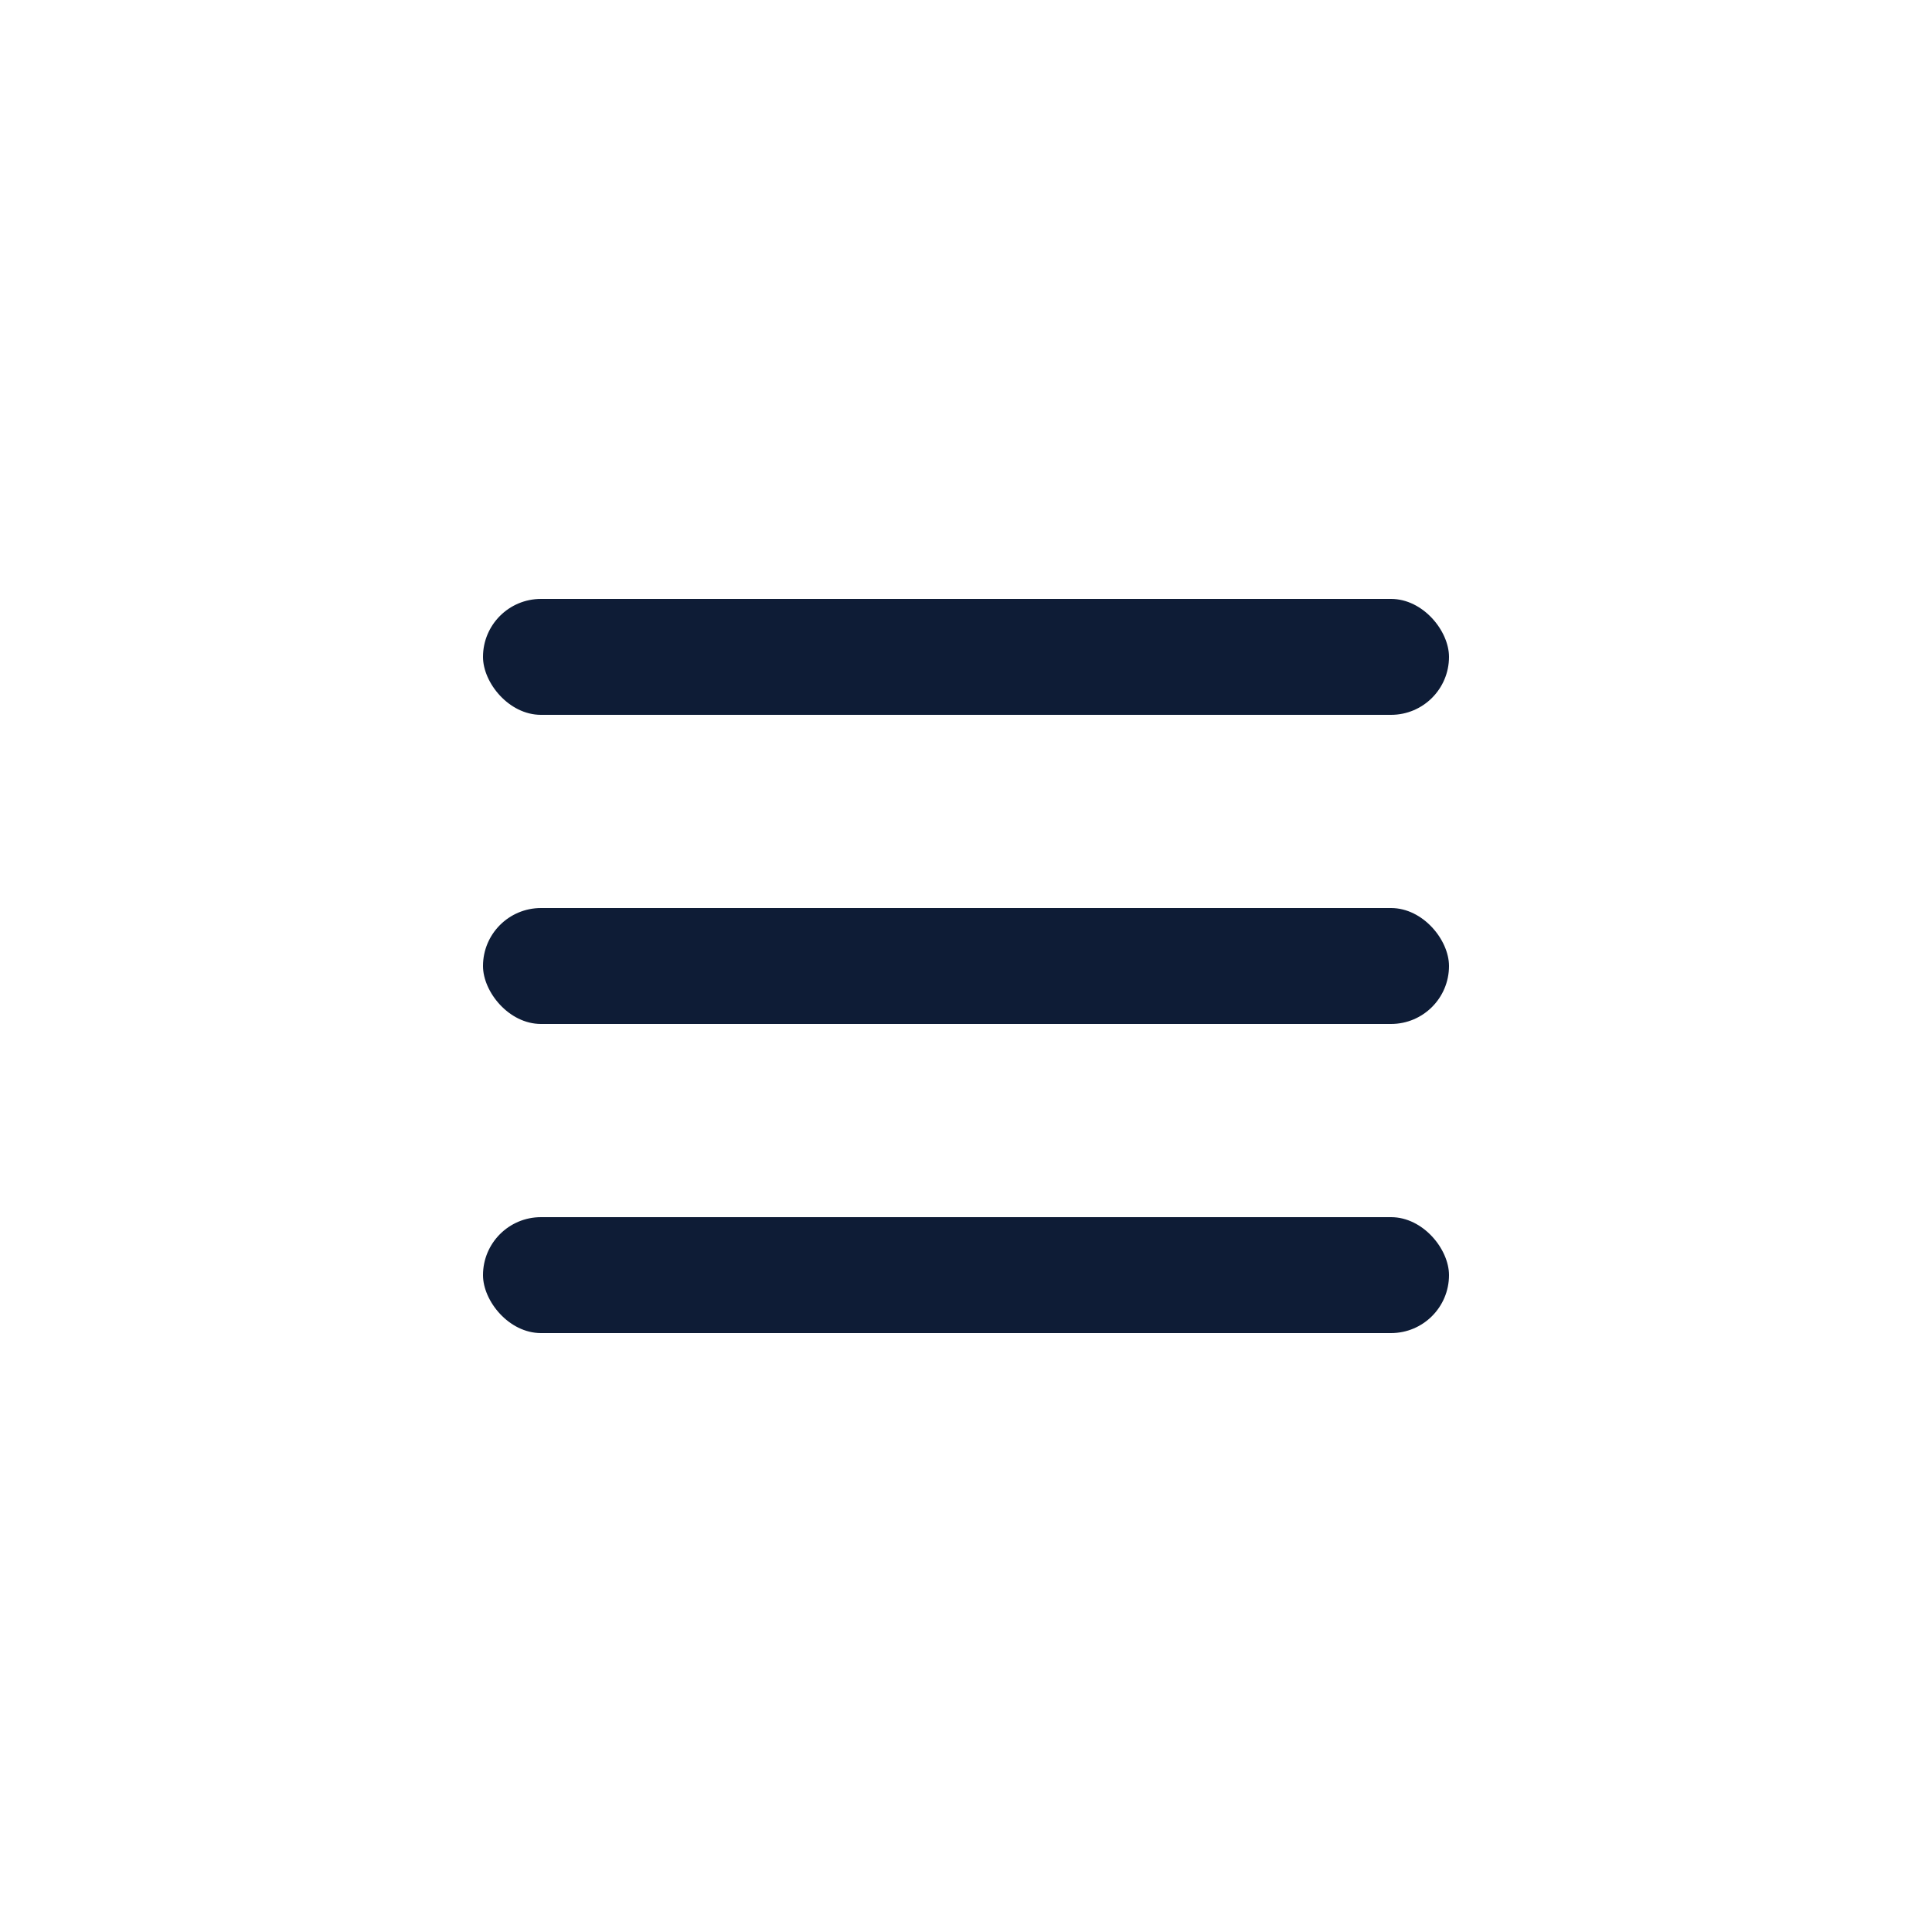
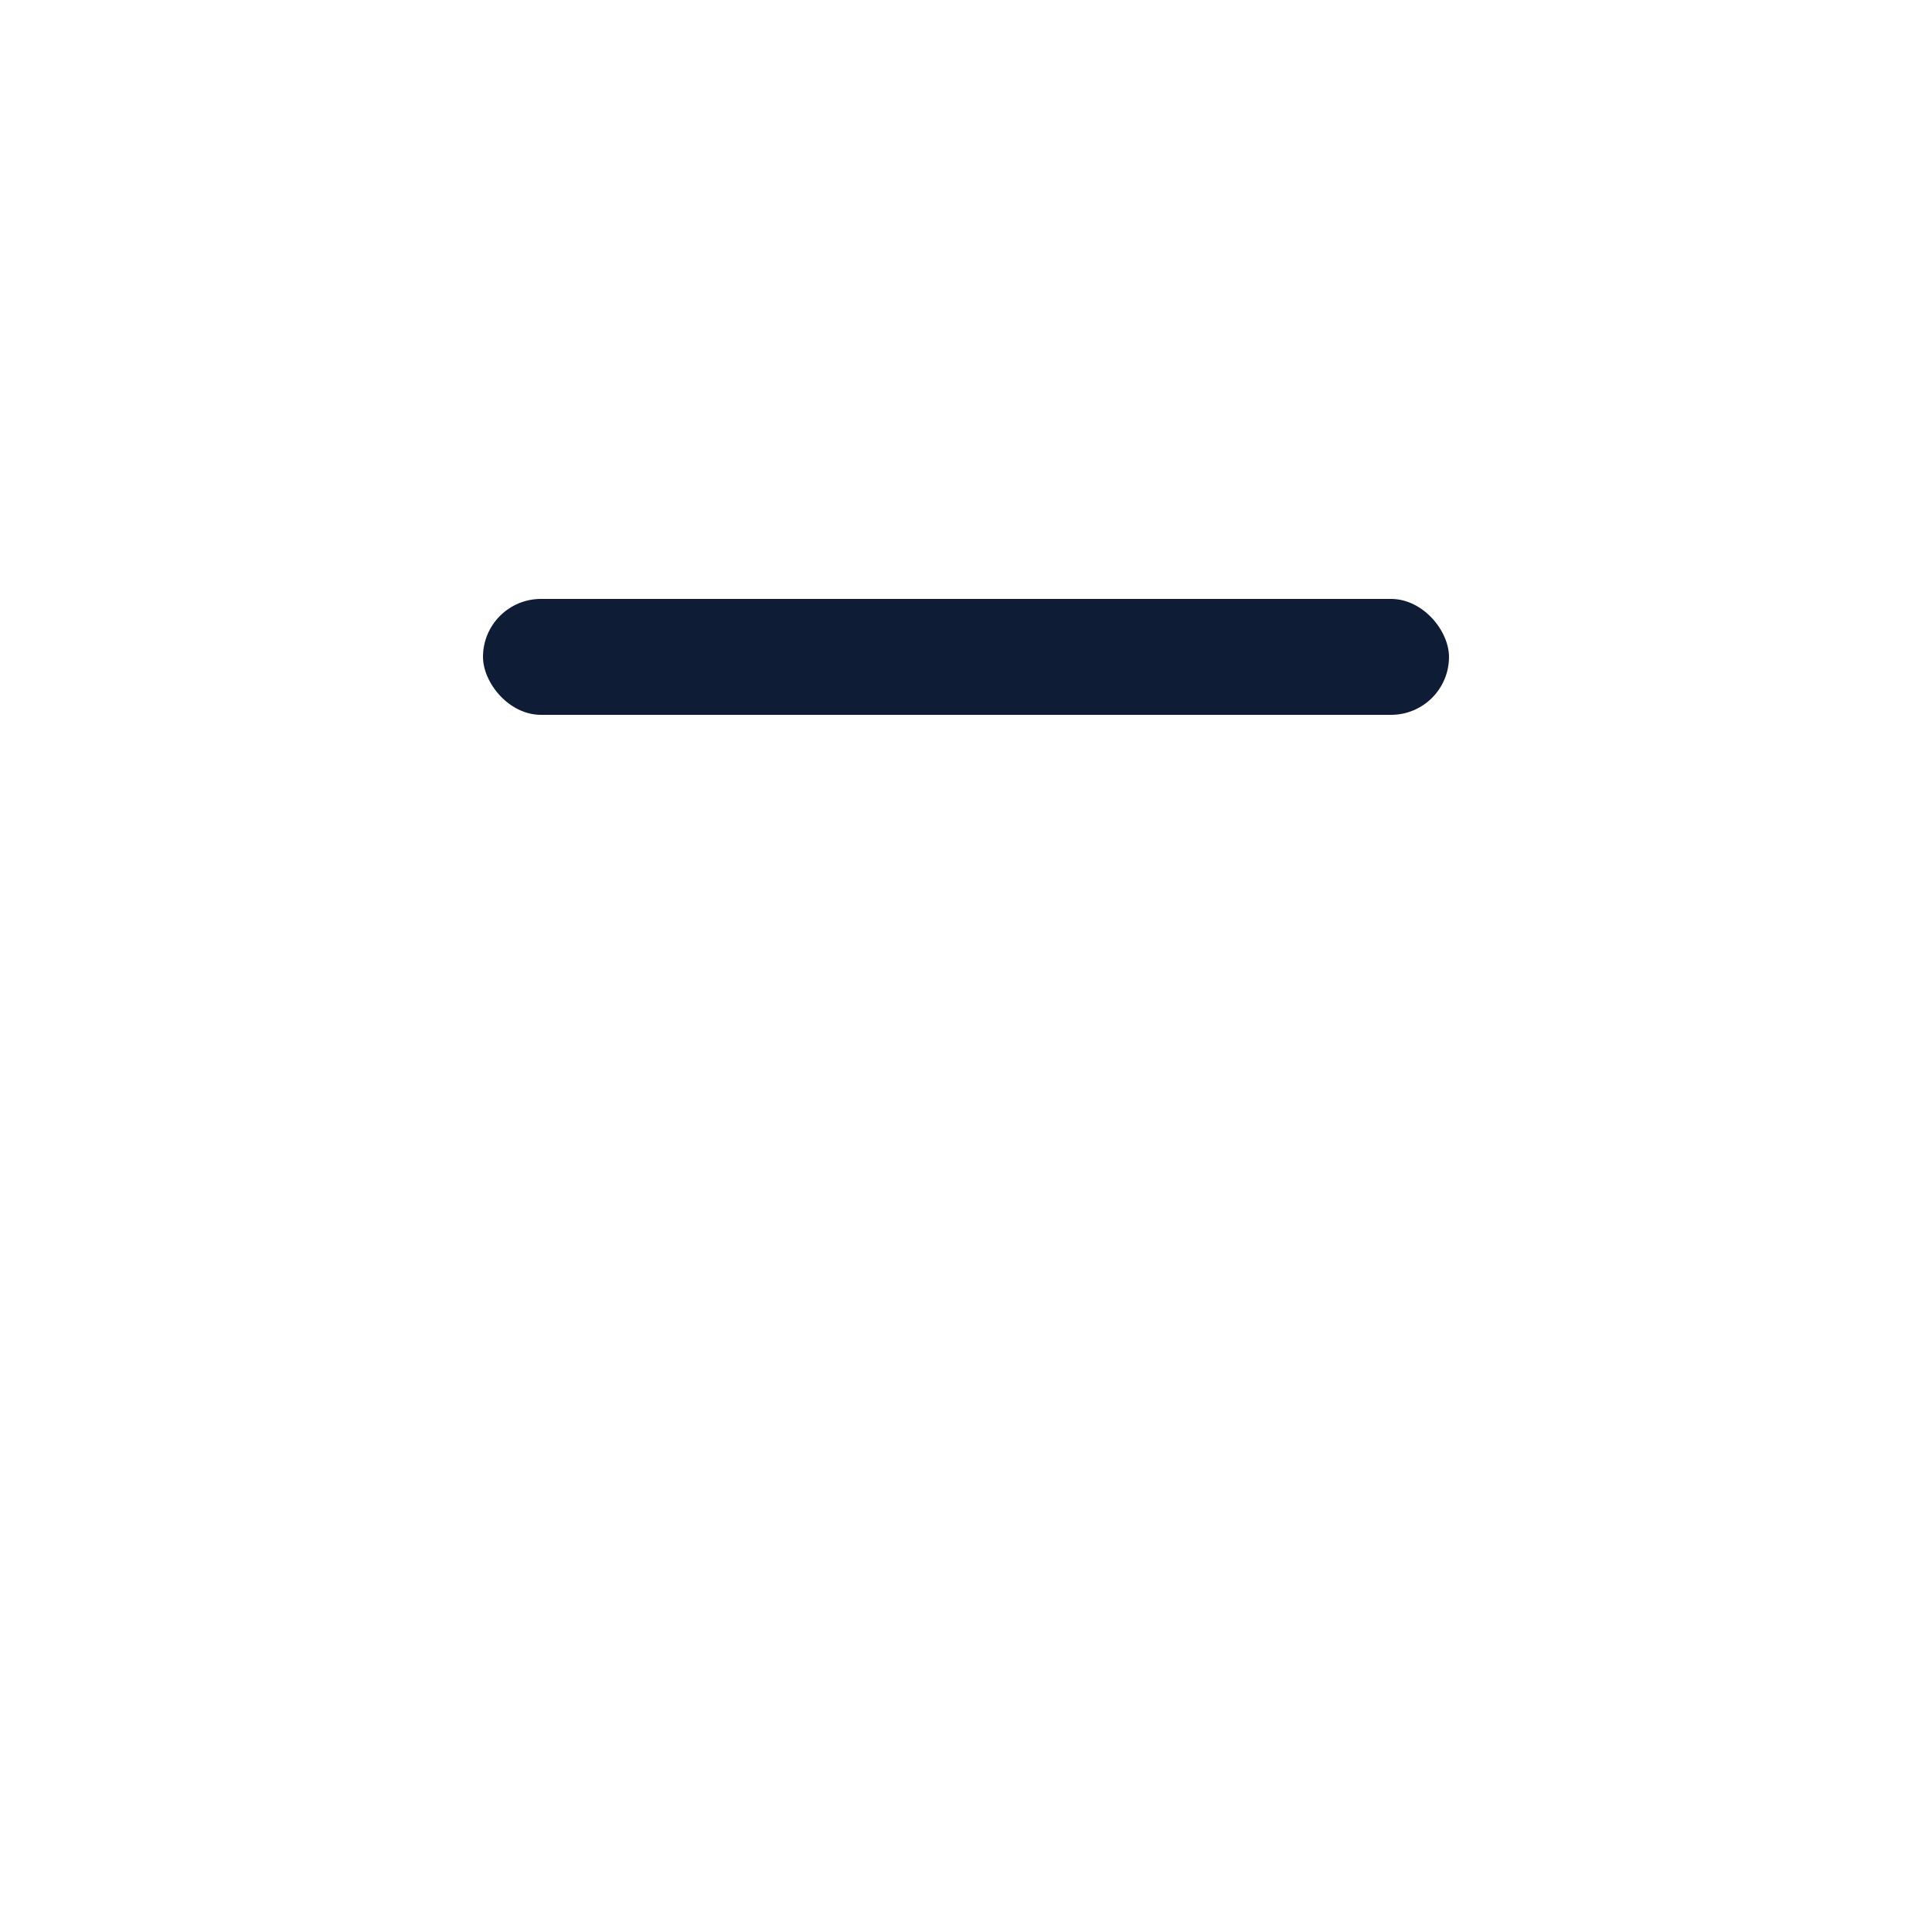
<svg xmlns="http://www.w3.org/2000/svg" width="50" height="50" id="screenshot-97857efc-2363-808a-8006-881b22179bd9" viewBox="0 0 50 50" fill="none" version="1.1">
  <g id="shape-97857efc-2363-808a-8006-881b22179bd9">
    <g class="frame-container-wrapper">
      <g class="frame-container-blur">
        <g class="frame-container-shadows">
          <g fill="none">
            <g class="fills" id="fills-97857efc-2363-808a-8006-881b22179bd9">
-               <rect rx="8" ry="8" x="0" y="0" width="50" height="50" transform="matrix(1, 0, 0, 1, 0, 0)" class="frame-background" />
-             </g>
+               </g>
            <g class="frame-children">
              <g id="shape-97857efc-2363-808a-8006-881b22179bdc">
                <g class="fills" id="fills-97857efc-2363-808a-8006-881b22179bdc">
                  <rect rx="1.5" ry="1.5" x="12.5" y="15.5" transform="matrix(1, 0, 0, 1, 0, 0)" width="25" height="3" style="fill: rgb(14, 28, 54);" />
                </g>
              </g>
              <g id="shape-97857efc-2363-808a-8006-881b22179bdb">
                <g class="fills" id="fills-97857efc-2363-808a-8006-881b22179bdb">
-                   <rect rx="1.5" ry="1.5" x="12.5" y="23.5" transform="matrix(1, 0, 0, 1, 0, 0)" width="25" height="3" style="fill: rgb(14, 28, 54);" />
-                 </g>
+                   </g>
              </g>
              <g id="shape-97857efc-2363-808a-8006-881b22179bda">
                <g class="fills" id="fills-97857efc-2363-808a-8006-881b22179bda">
-                   <rect rx="1.5" ry="1.5" x="12.5" y="31.5" transform="matrix(1, 0, 0, 1, 0, 0)" width="25" height="3" style="fill: rgb(14, 28, 54);" />
-                 </g>
+                   </g>
              </g>
            </g>
          </g>
        </g>
      </g>
    </g>
  </g>
</svg>